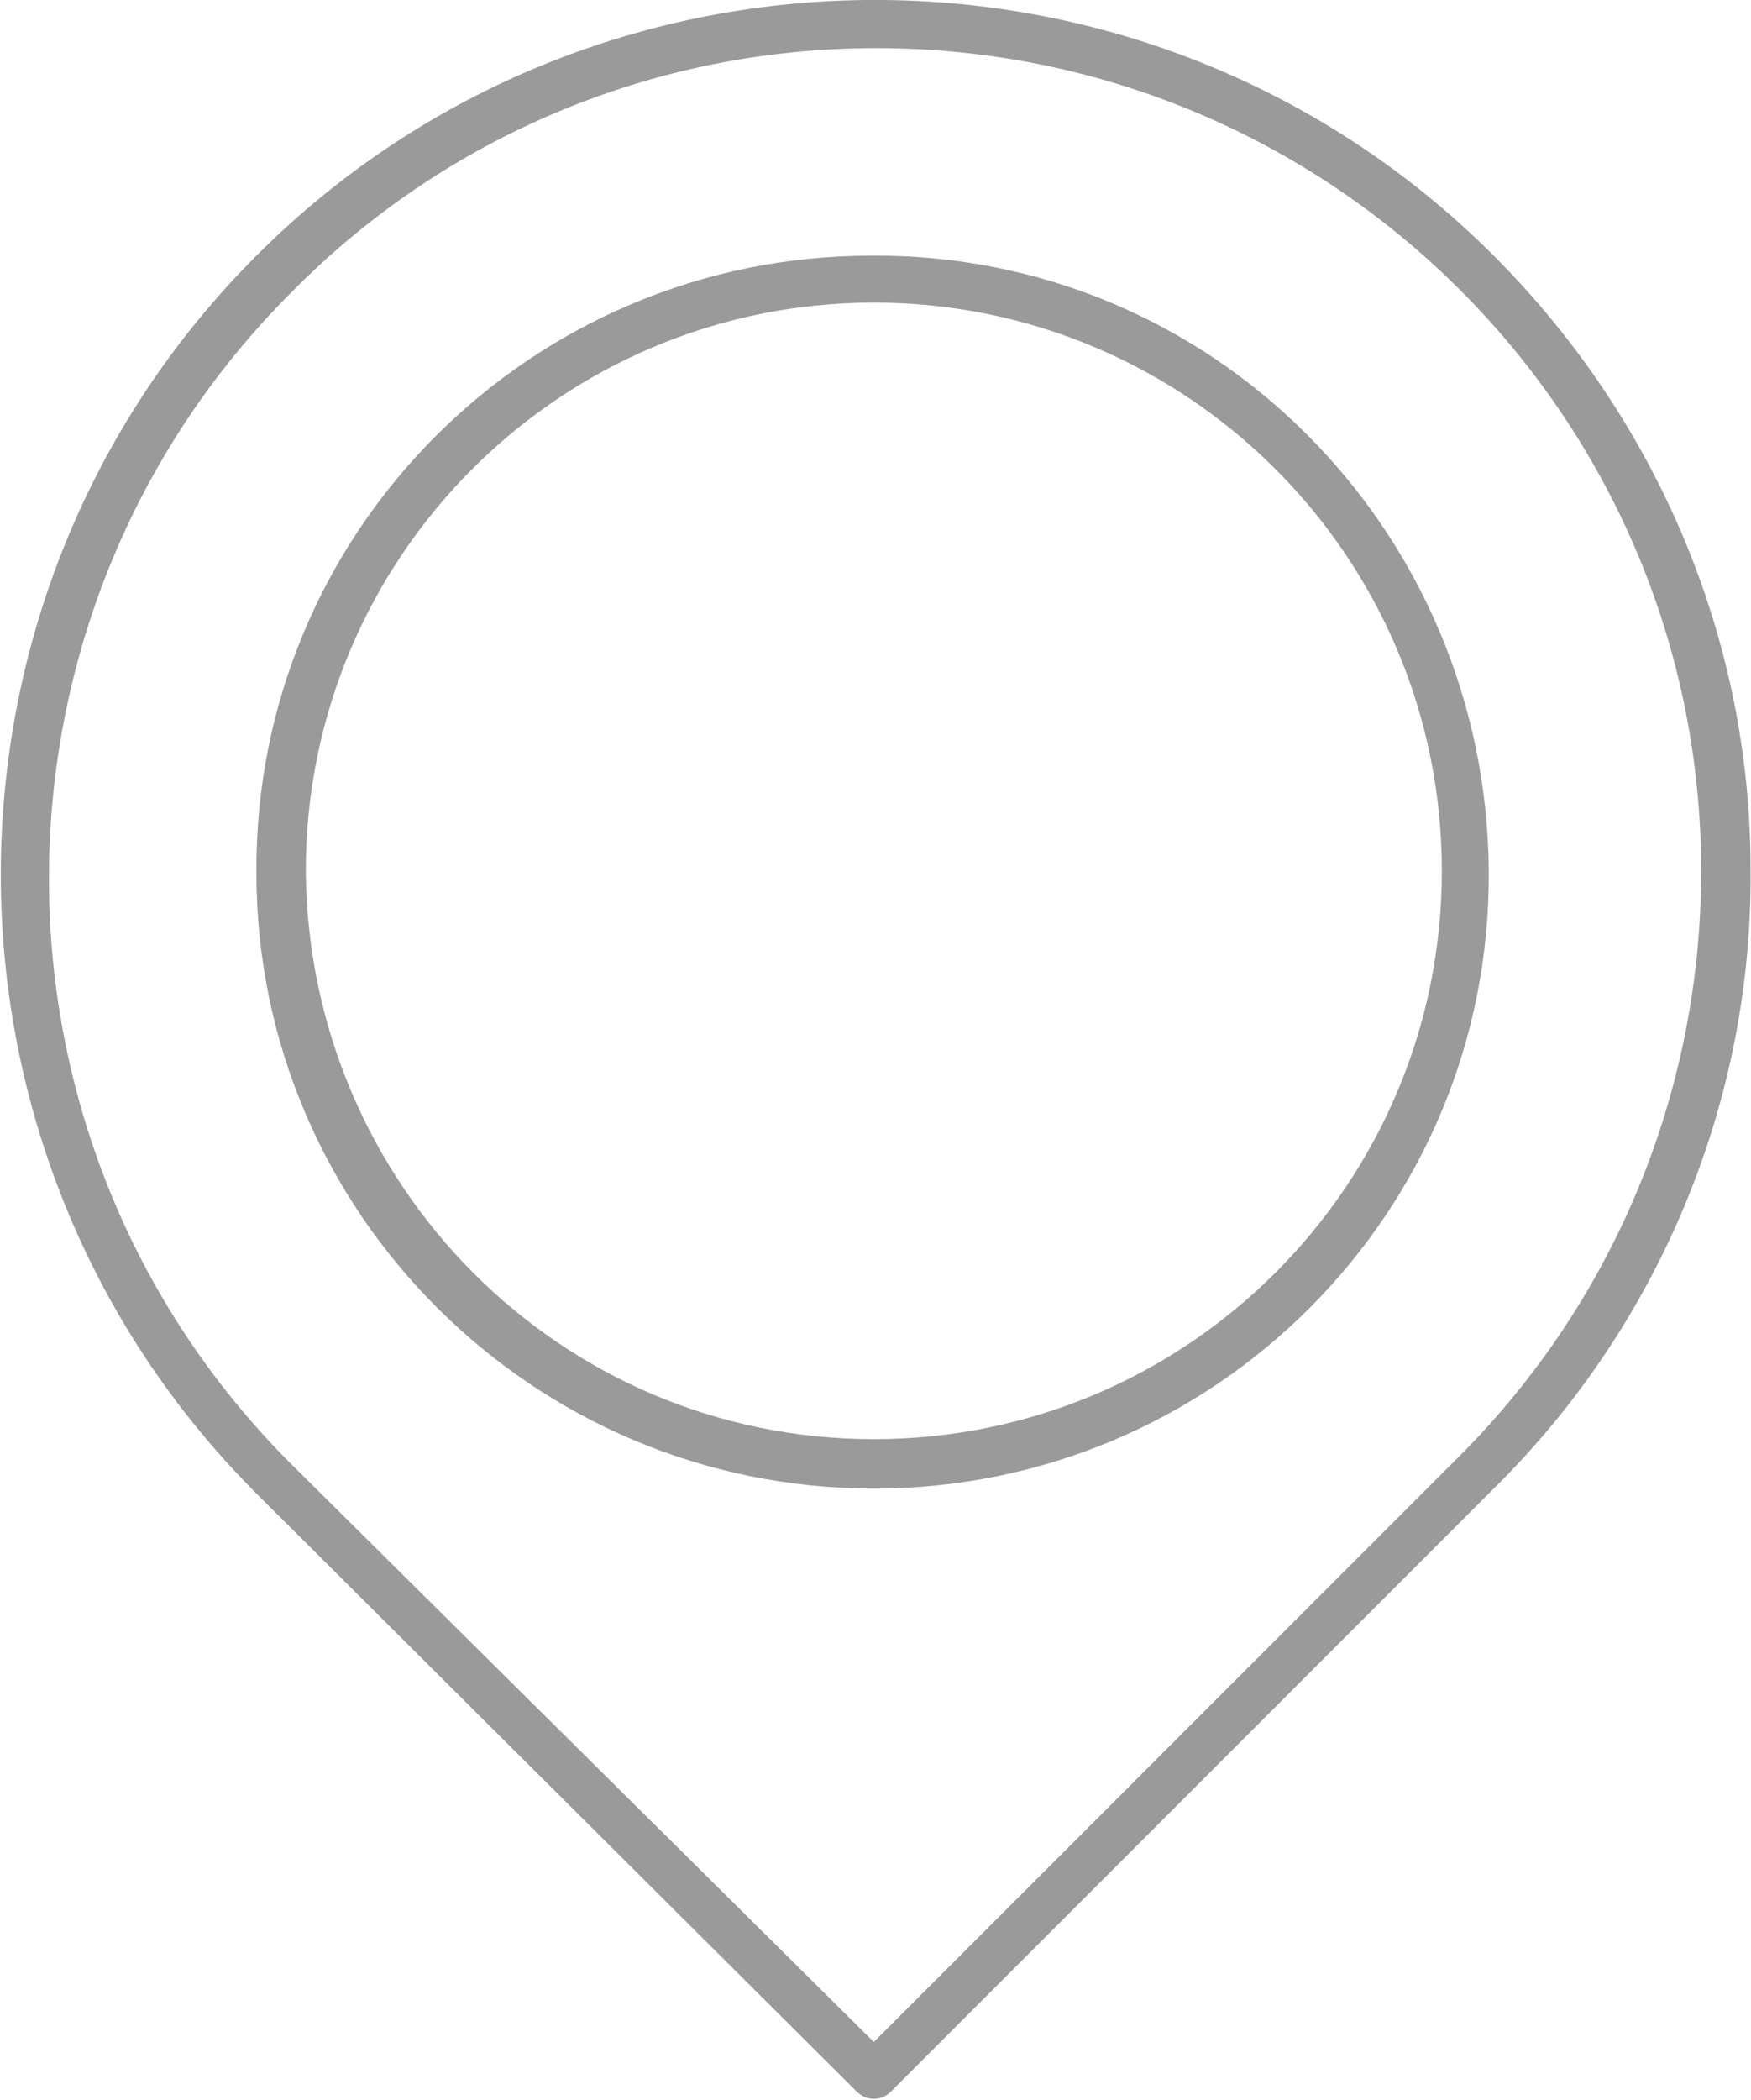
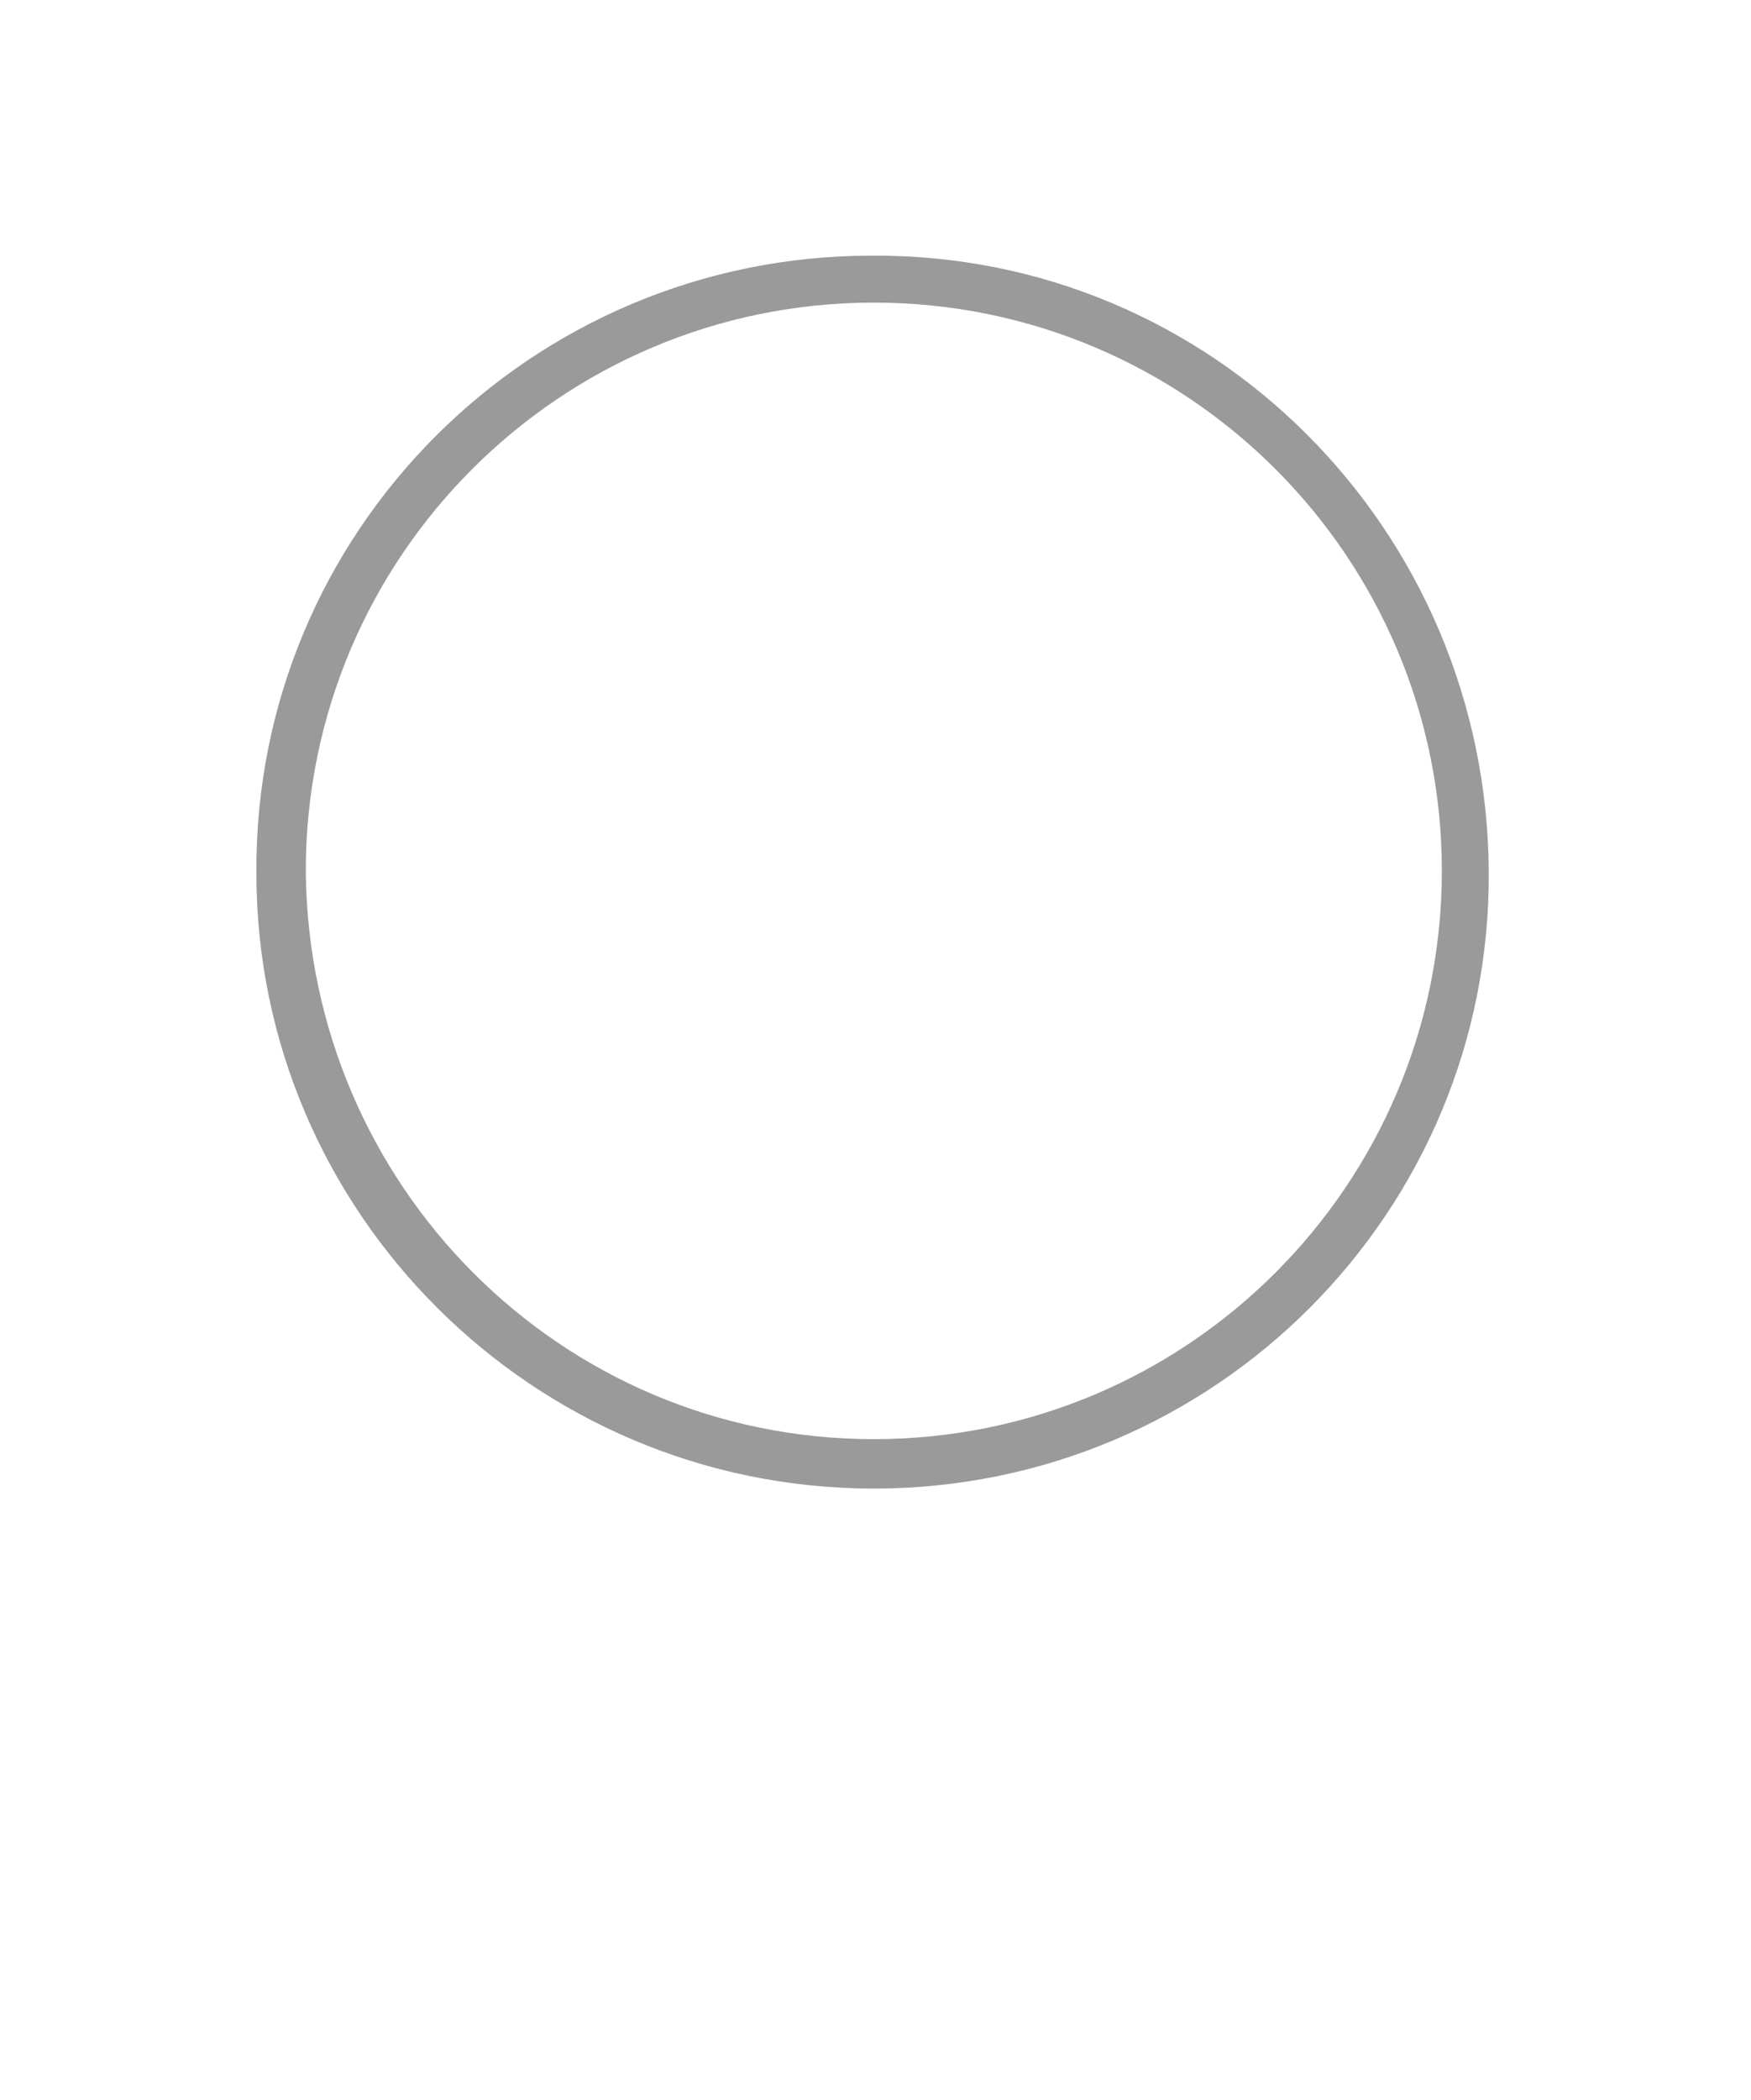
<svg xmlns="http://www.w3.org/2000/svg" version="1.1" id="Layer_1" x="0px" y="0px" width="70.9px" height="85px" viewBox="0 0 70.9 85" enable-background="new 0 0 70.9 85" xml:space="preserve">
  <g id="Group_366" transform="translate(-502.318 -31.352)">
-     <path id="Path_586" fill="#9A9A9A" d="M562.8,41.7c-13.8-13.8-36.3-13.8-50.1,0c-13.8,13.8-13.8,36.3,0,50.1l24.3,24.2   c0.4,0.4,1,0.4,1.4,0c0,0,0,0,0,0l24.4-24.4c6.7-6.6,10.5-15.7,10.4-25.1C573.2,57.2,569.4,48.3,562.8,41.7z M537.8,33.3   c18.4,0,33.4,14.9,33.4,33.3c0,8.9-3.5,17.4-9.8,23.7L537.7,114l-23.7-23.5c-13-13.1-12.9-34.3,0.1-47.3   C520.4,36.8,528.9,33.3,537.8,33.3L537.8,33.3z" />
    <path id="Path_587" fill="#9A9A9A" d="M537.7,91.6c13.8,0,25-11.2,24.9-25s-11.2-25-25-24.9c-13.8,0-25,11.2-24.9,25c0,0,0,0,0,0   C512.7,80.4,523.9,91.6,537.7,91.6z M537.7,43.6c12.7,0,23,10.3,23,23c0,12.7-10.3,23-23,23c-12.7,0-22.9-10.3-23-23   C514.7,53.9,525,43.6,537.7,43.6z" />
  </g>
</svg>